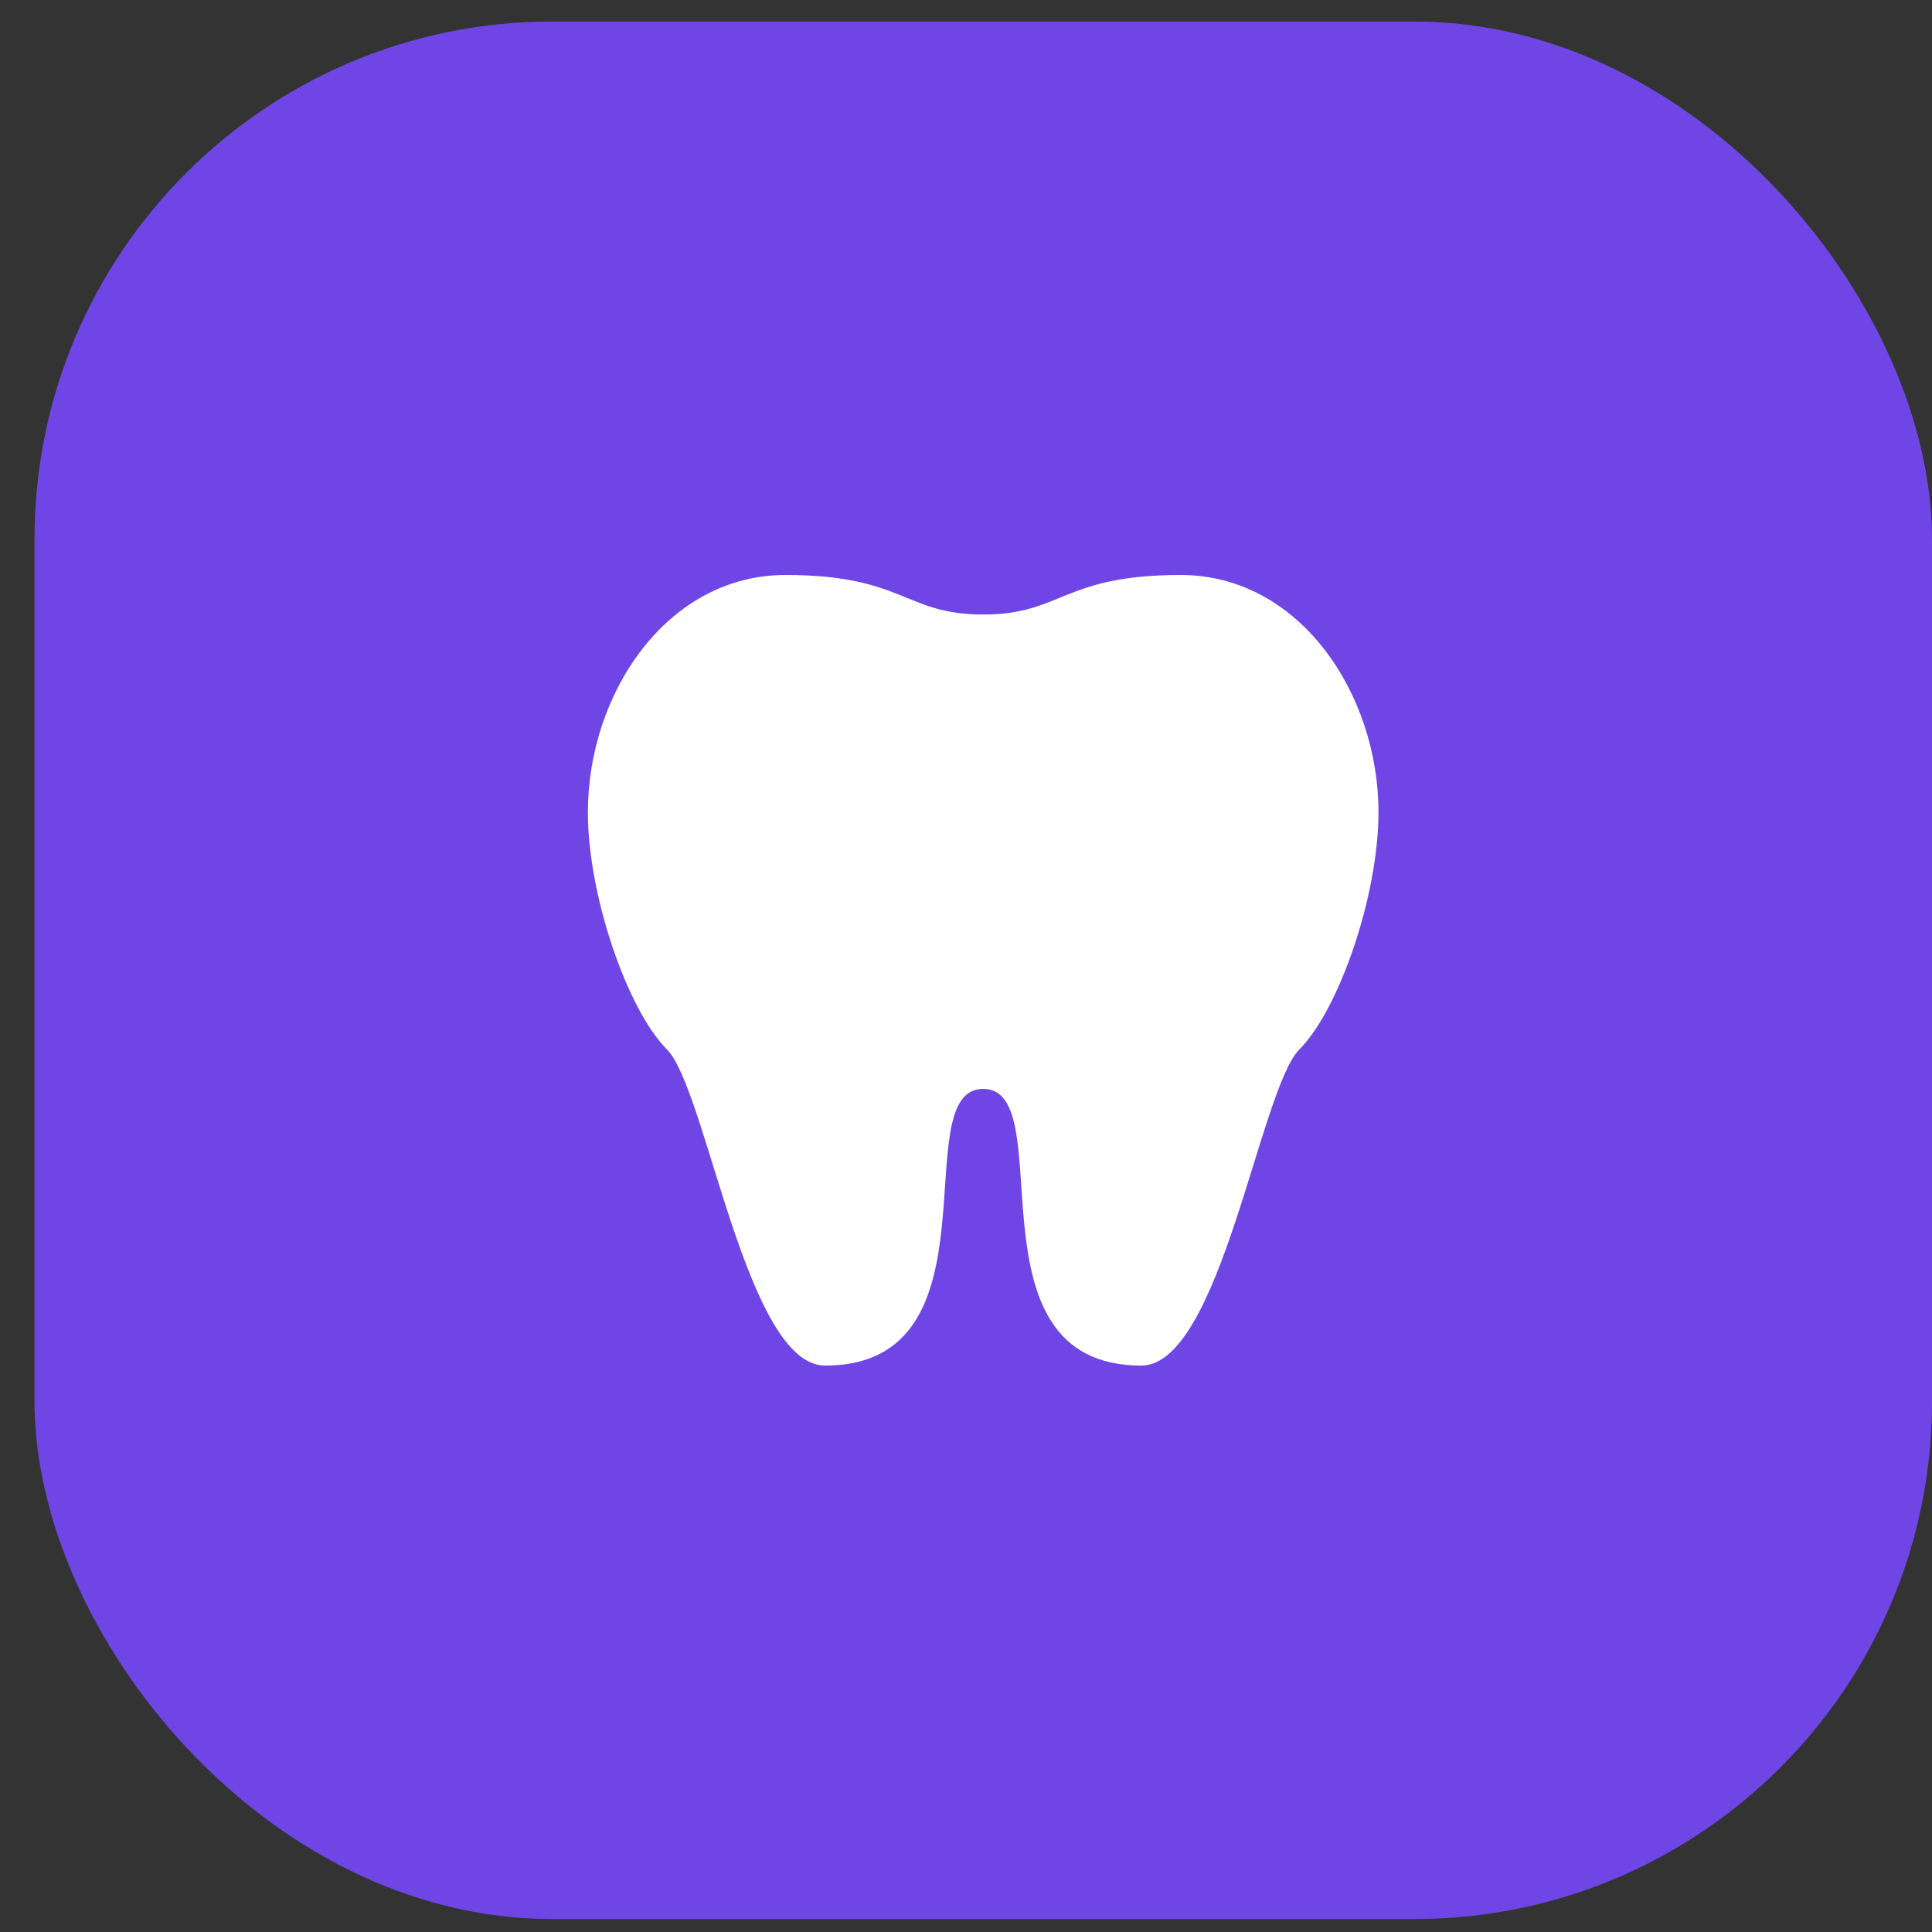
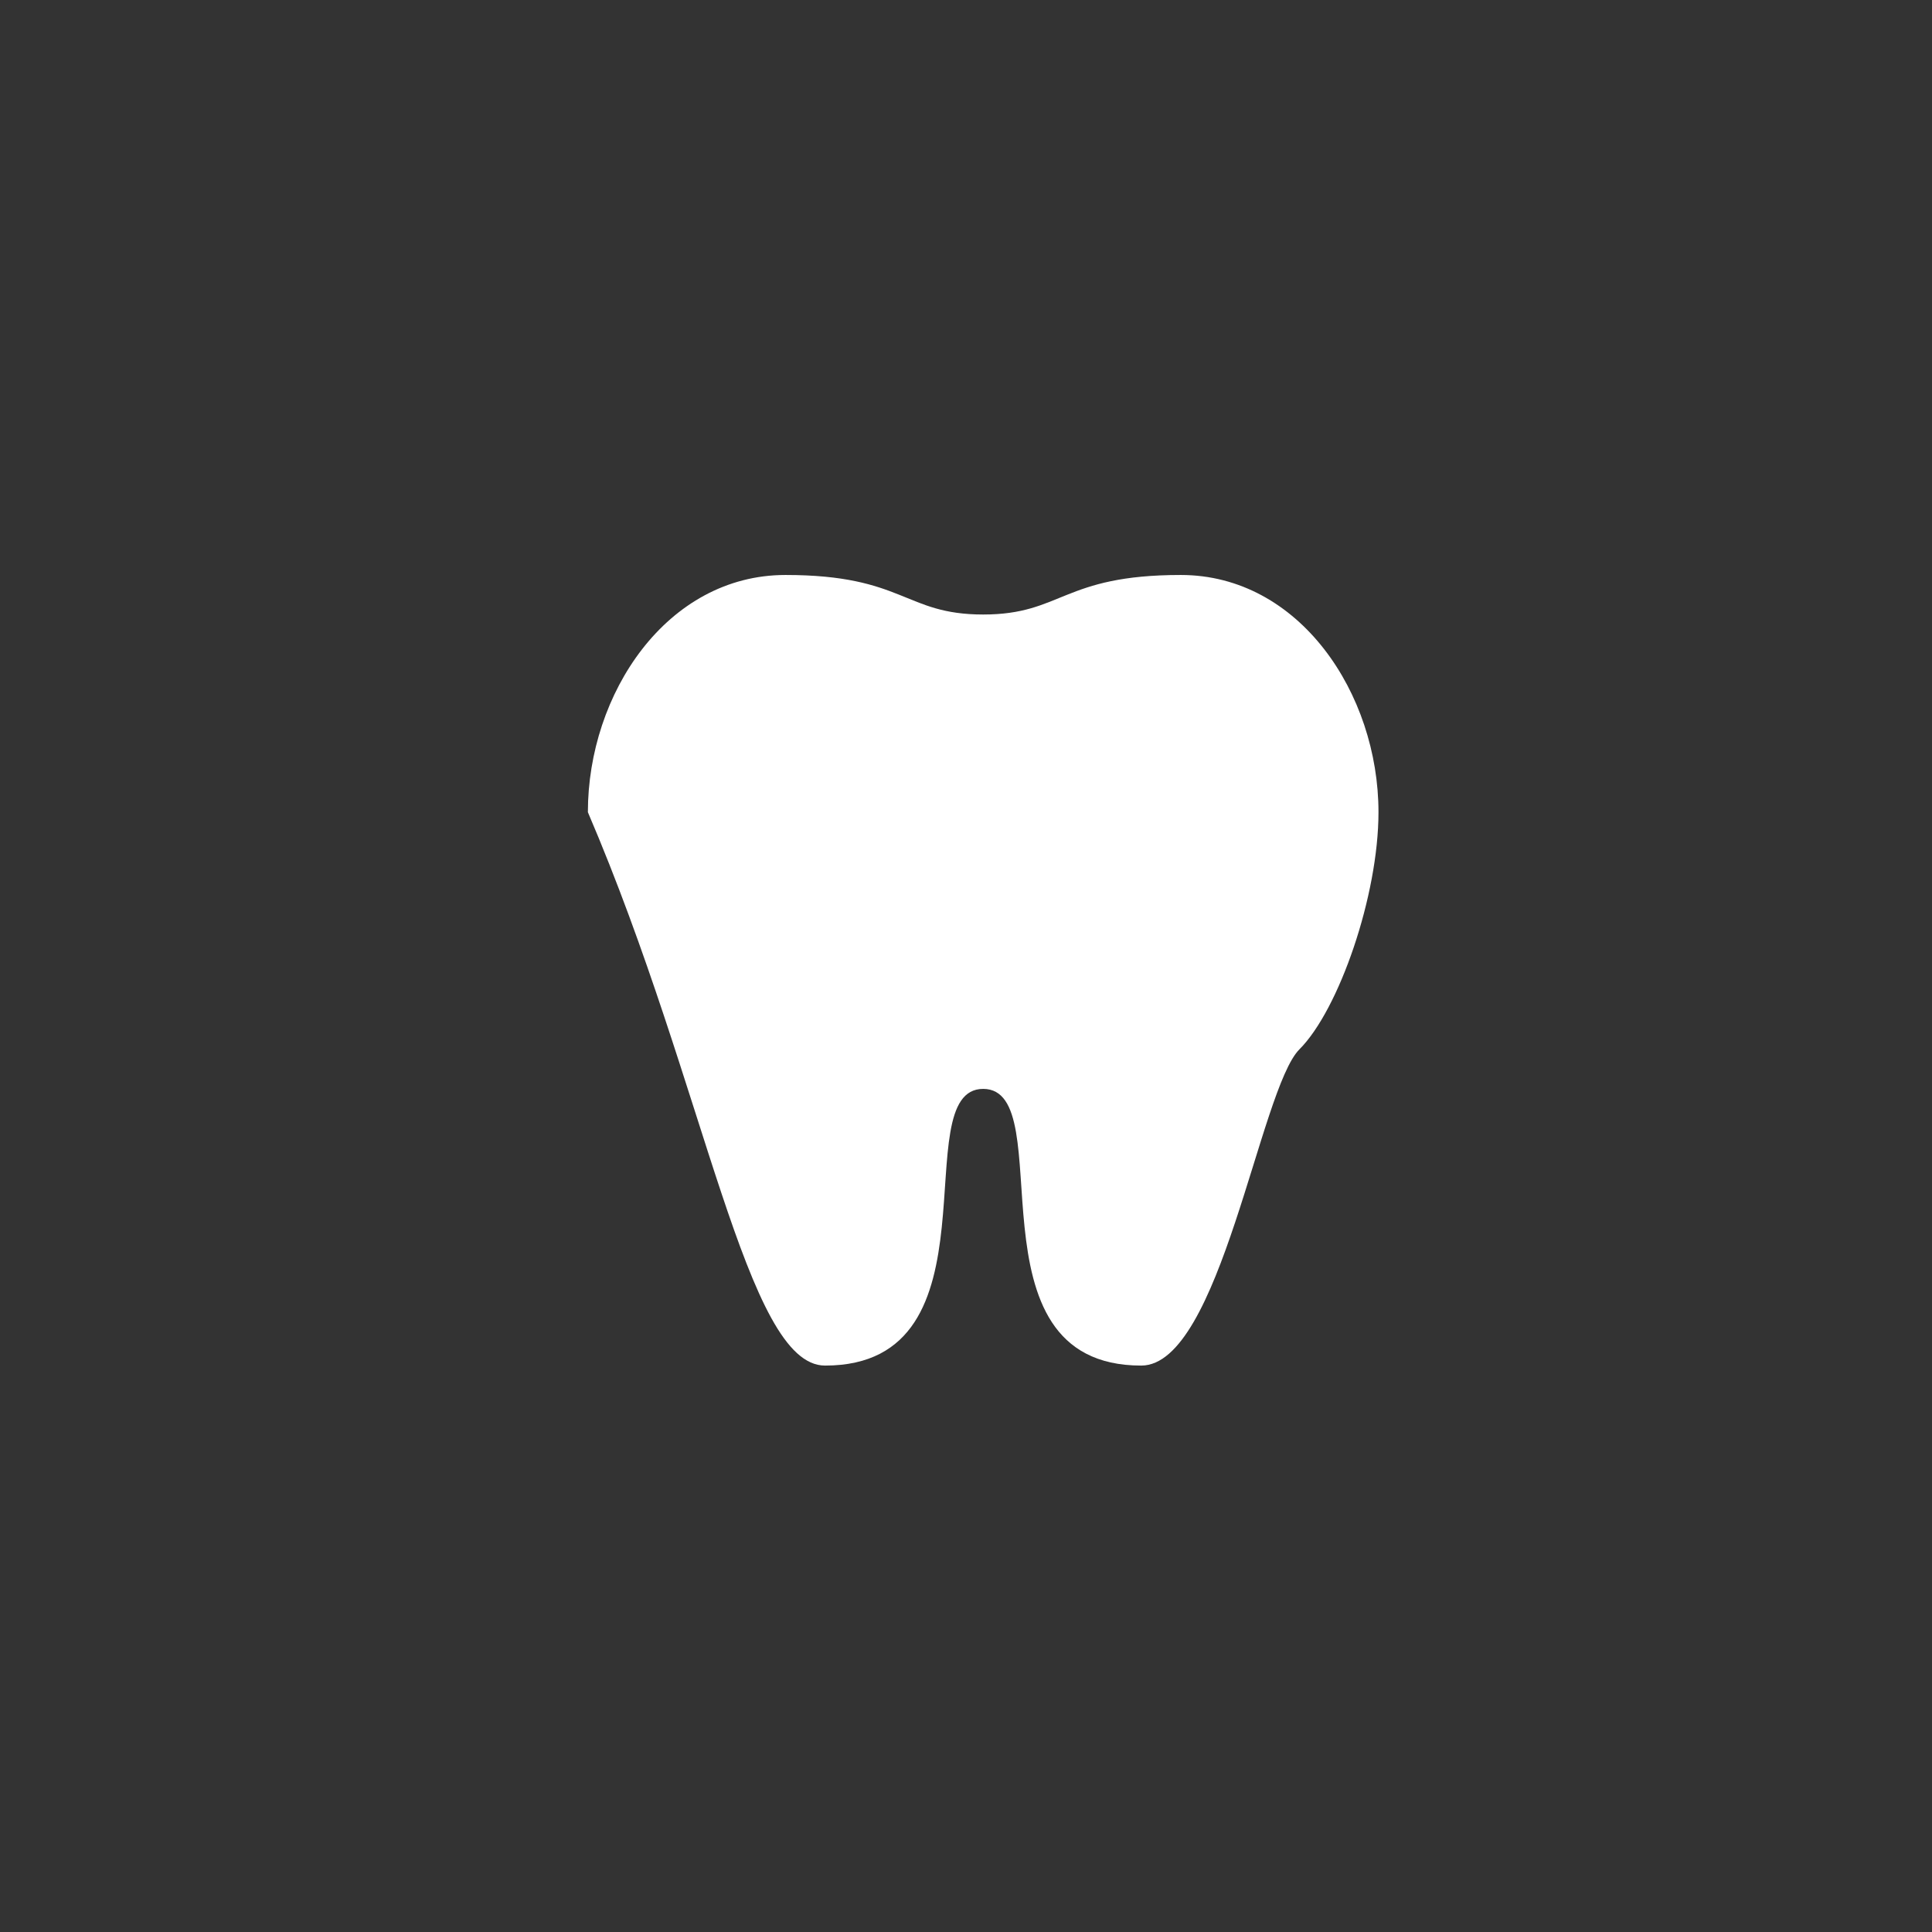
<svg xmlns="http://www.w3.org/2000/svg" width="28" height="28" viewBox="0 0 28 28" fill="none">
  <rect x="0" y="0" width="28" height="28" fill="#333333" stroke="none" />
-   <rect x="0.5" y="0.312" width="27.5" height="27.5" rx="7.5" fill="#6F46E5" />
-   <path d="M11.384 8.333C9.665 8.333 8.52 10.052 8.52 11.771C8.52 12.979 9.092 14.635 9.665 15.208C10.238 15.781 10.811 19.791 11.957 19.791C14.558 19.791 13.103 15.781 14.249 15.781C15.395 15.781 13.939 19.791 16.54 19.791C17.686 19.791 18.259 15.781 18.832 15.208C19.405 14.635 19.978 12.979 19.978 11.771C19.978 10.052 18.832 8.333 17.113 8.333C15.395 8.333 15.395 8.906 14.249 8.906C13.103 8.906 13.103 8.333 11.384 8.333Z" fill="white" />
+   <path d="M11.384 8.333C9.665 8.333 8.52 10.052 8.52 11.771C10.238 15.781 10.811 19.791 11.957 19.791C14.558 19.791 13.103 15.781 14.249 15.781C15.395 15.781 13.939 19.791 16.54 19.791C17.686 19.791 18.259 15.781 18.832 15.208C19.405 14.635 19.978 12.979 19.978 11.771C19.978 10.052 18.832 8.333 17.113 8.333C15.395 8.333 15.395 8.906 14.249 8.906C13.103 8.906 13.103 8.333 11.384 8.333Z" fill="white" />
</svg>